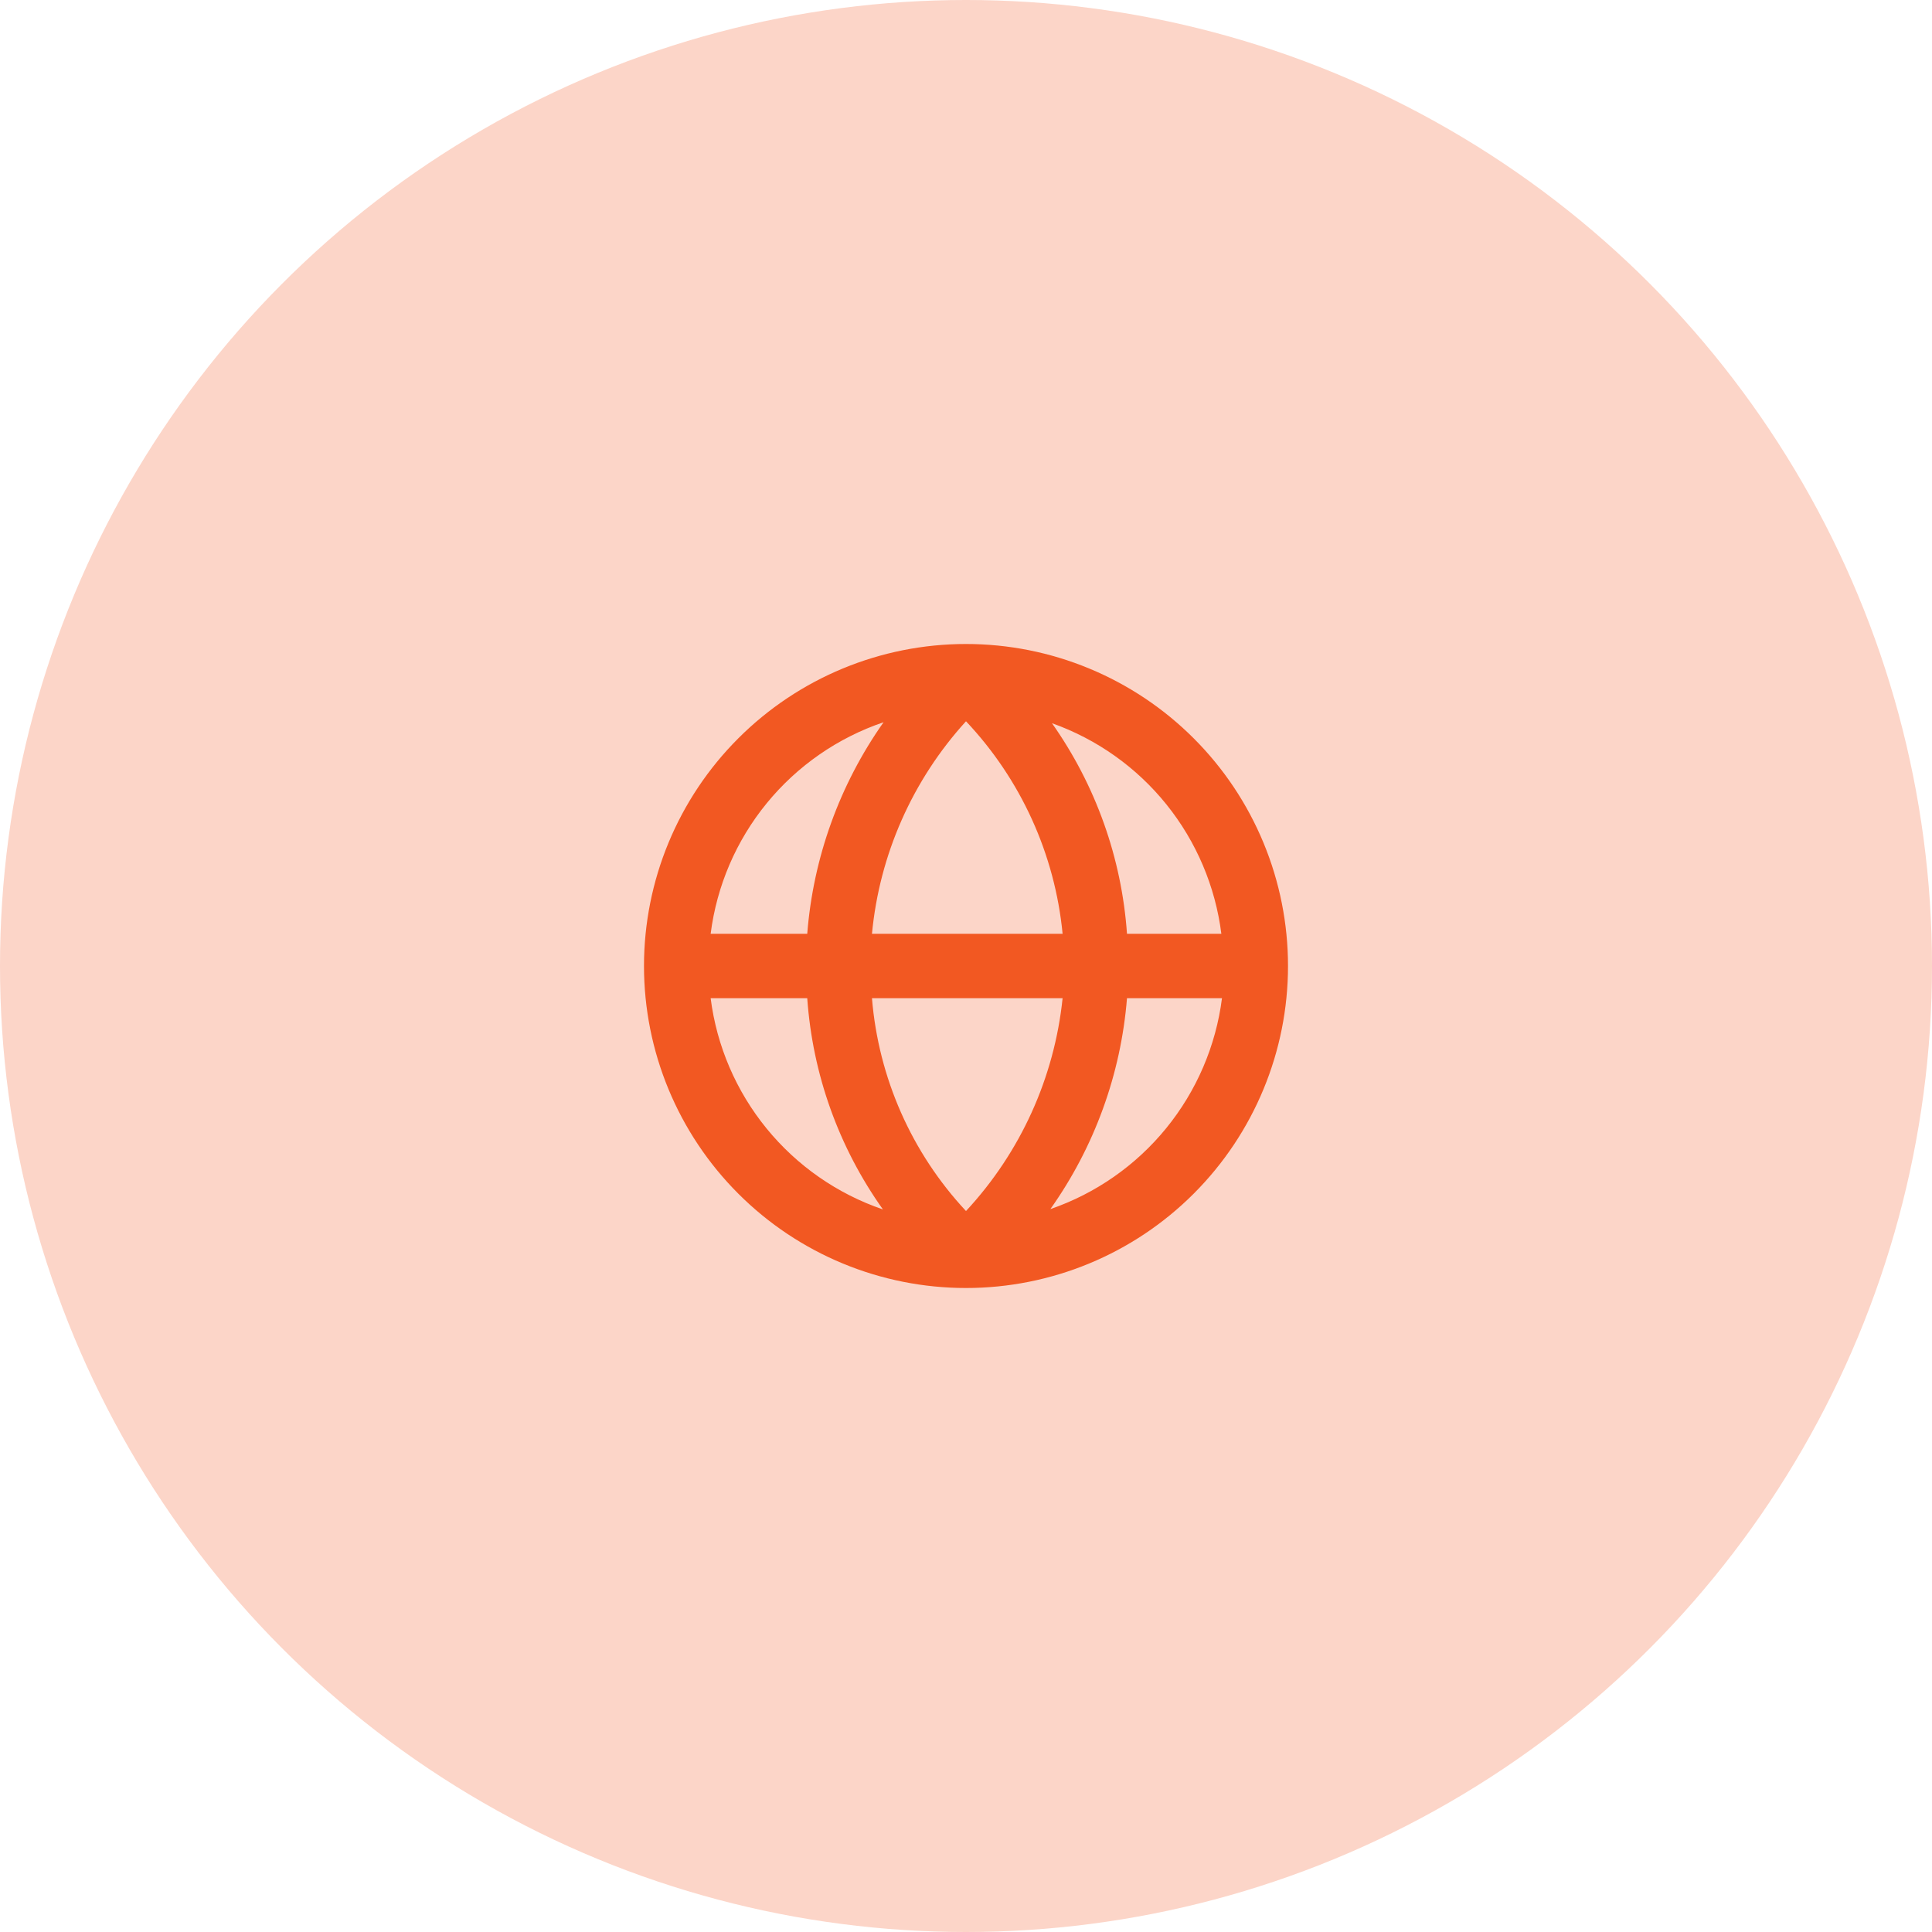
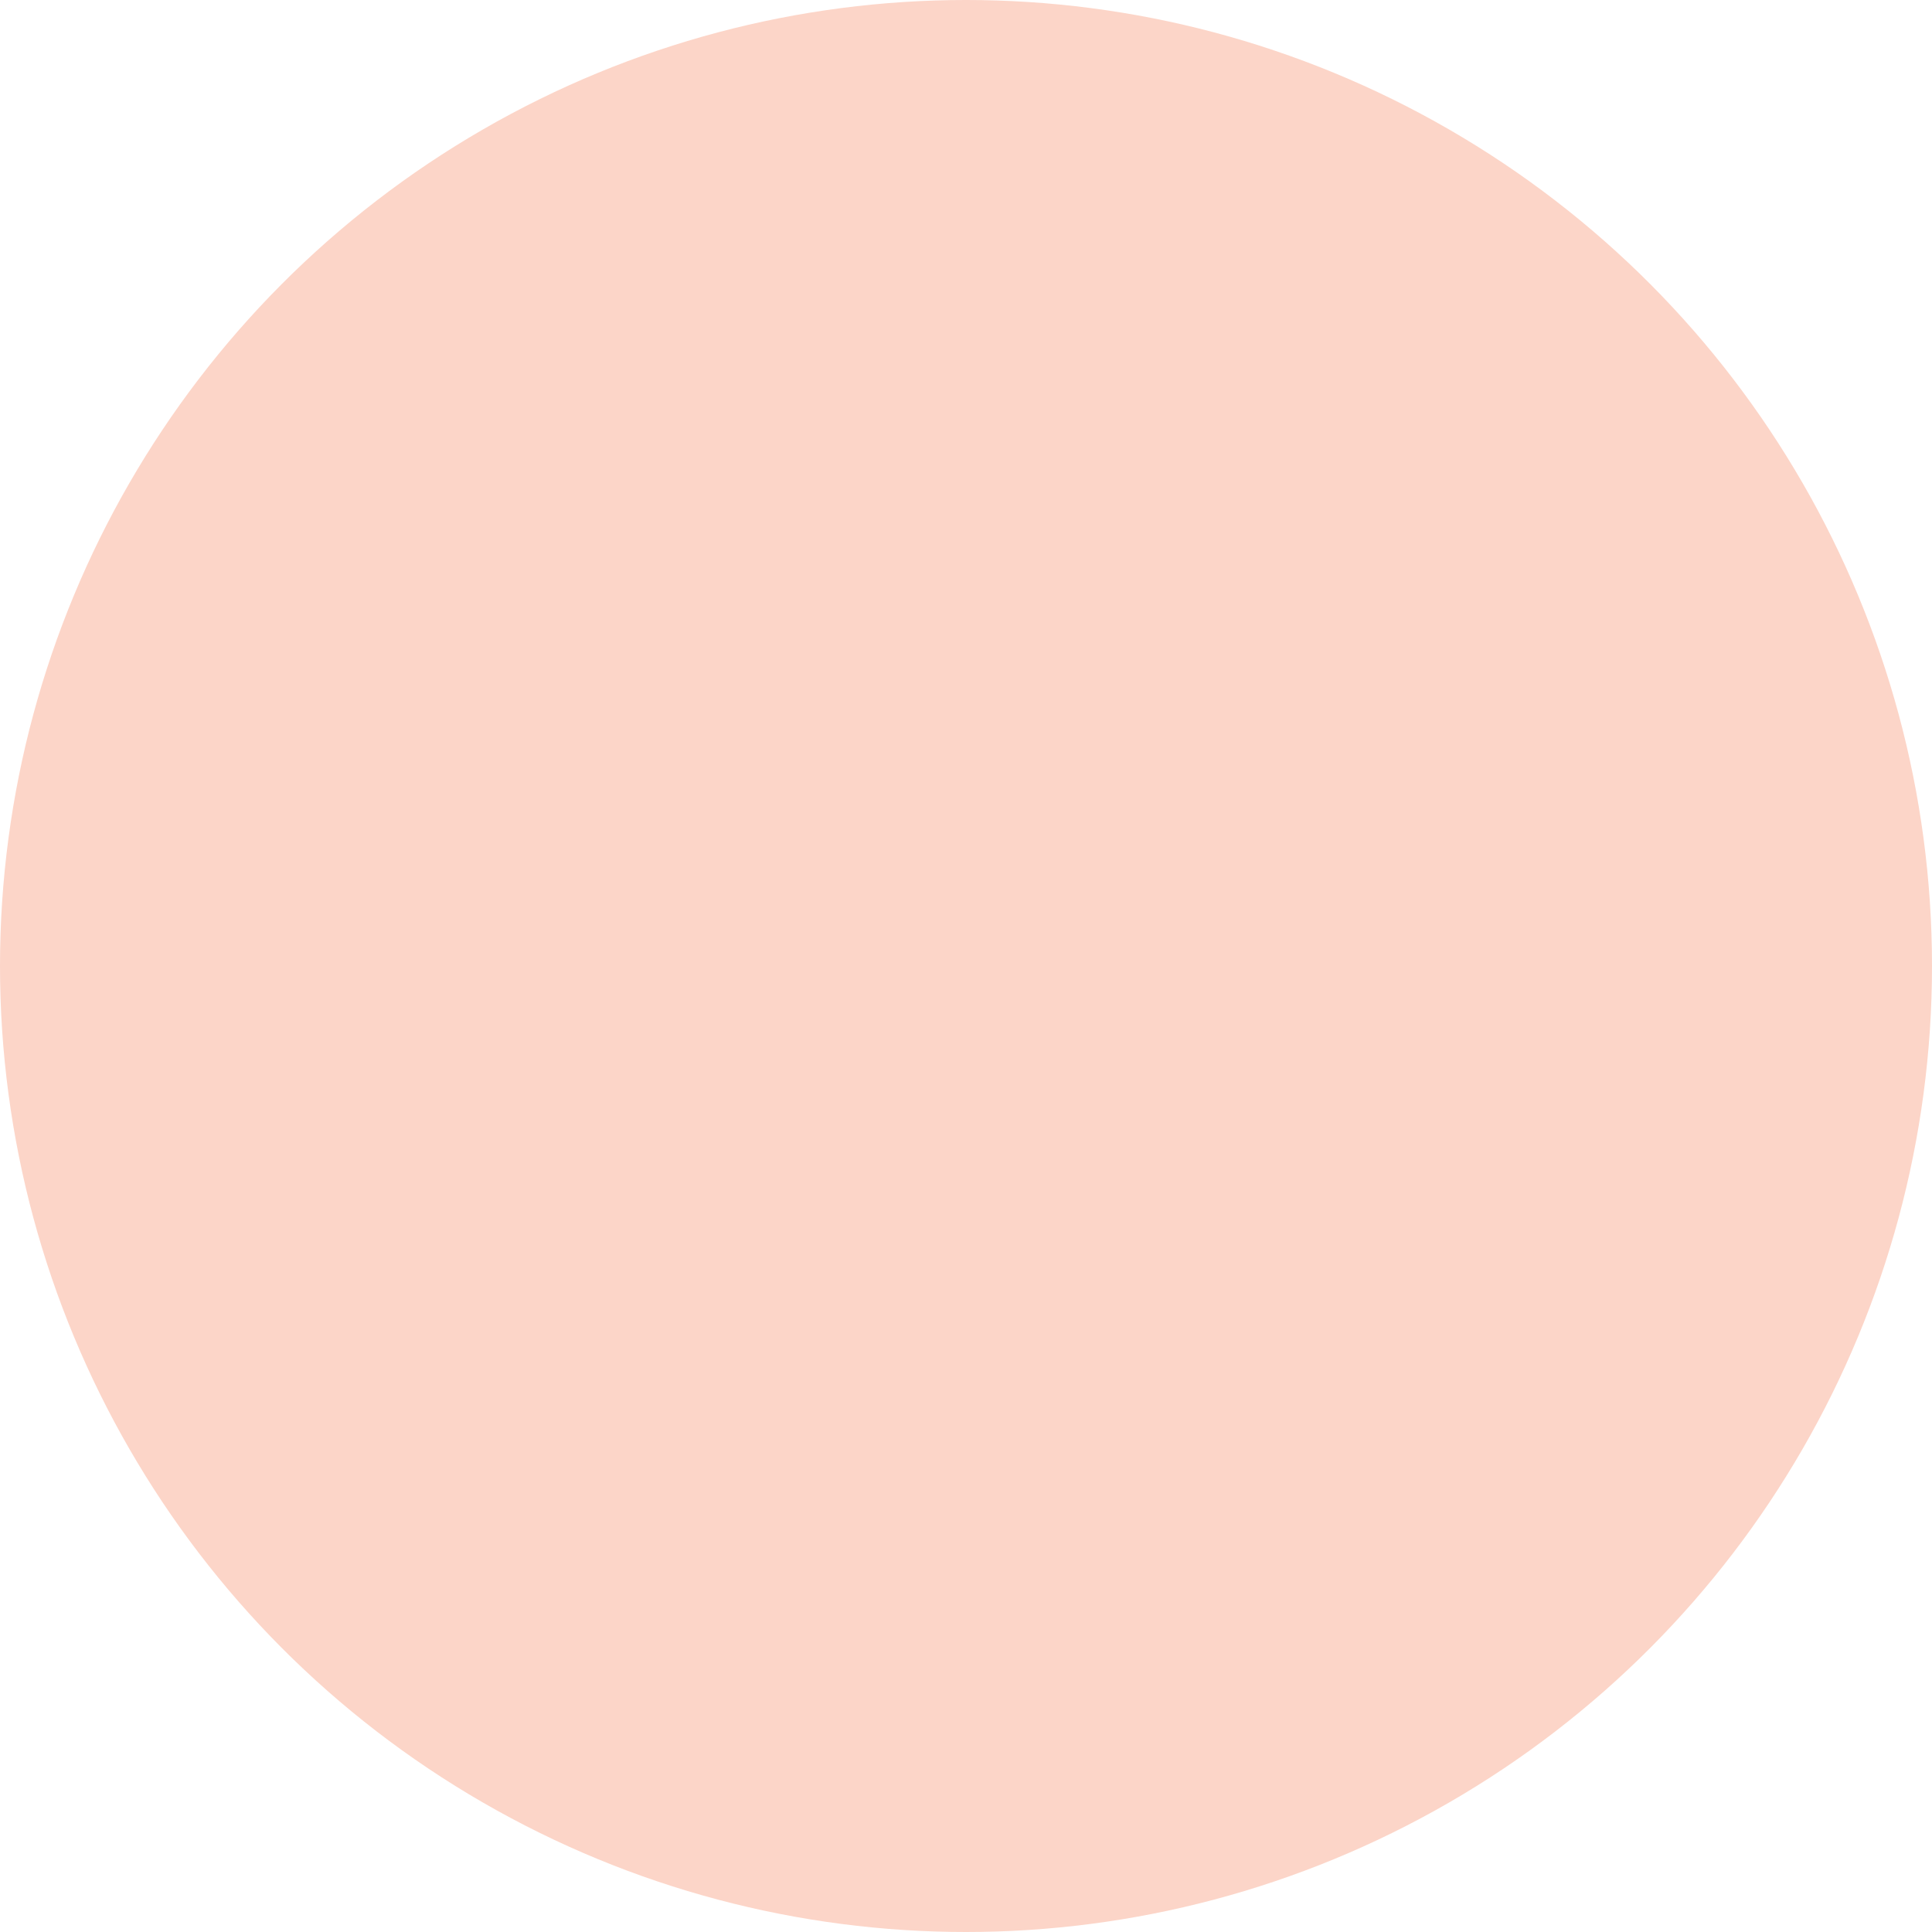
<svg xmlns="http://www.w3.org/2000/svg" width="100" height="100" viewBox="0 0 100 100" fill="none">
  <circle cx="50" cy="50" r="50" fill="#FCD5C8" />
-   <path d="M66.667 50C66.667 47.811 66.236 45.644 65.398 43.622C64.56 41.6 63.333 39.762 61.785 38.215C60.237 36.667 58.4 35.44 56.378 34.602C54.356 33.764 52.189 33.333 50 33.333C45.58 33.333 41.34 35.089 38.215 38.215C35.089 41.34 33.333 45.58 33.333 50C33.333 54.42 35.089 58.659 38.215 61.785C41.34 64.911 45.58 66.667 50 66.667C54.42 66.667 58.659 64.911 61.785 61.785C64.911 58.659 66.667 54.42 66.667 50ZM63.217 48.333H58.333C58.058 44.413 56.715 40.644 54.45 37.433C56.777 38.26 58.83 39.717 60.377 41.641C61.925 43.566 62.908 45.883 63.217 48.333ZM45.133 51.667H55C54.573 55.784 52.818 59.651 50 62.683C47.183 59.664 45.469 55.782 45.133 51.667ZM45.133 48.333C45.521 44.236 47.229 40.376 50 37.333C52.841 40.343 54.6 44.213 55 48.333H45.133ZM45.733 37.383C43.456 40.612 42.091 44.395 41.783 48.333H36.783C37.098 45.852 38.104 43.51 39.687 41.574C41.27 39.638 43.365 38.185 45.733 37.383ZM36.783 51.667H41.783C42.058 55.602 43.413 59.385 45.7 62.6C43.34 61.794 41.253 60.342 39.677 58.409C38.101 56.477 37.098 54.141 36.783 51.667ZM54.367 62.583C56.647 59.368 58.018 55.596 58.333 51.667H63.25C62.935 54.134 61.936 56.463 60.366 58.392C58.796 60.322 56.718 61.773 54.367 62.583Z" fill="#F25822" />
</svg>